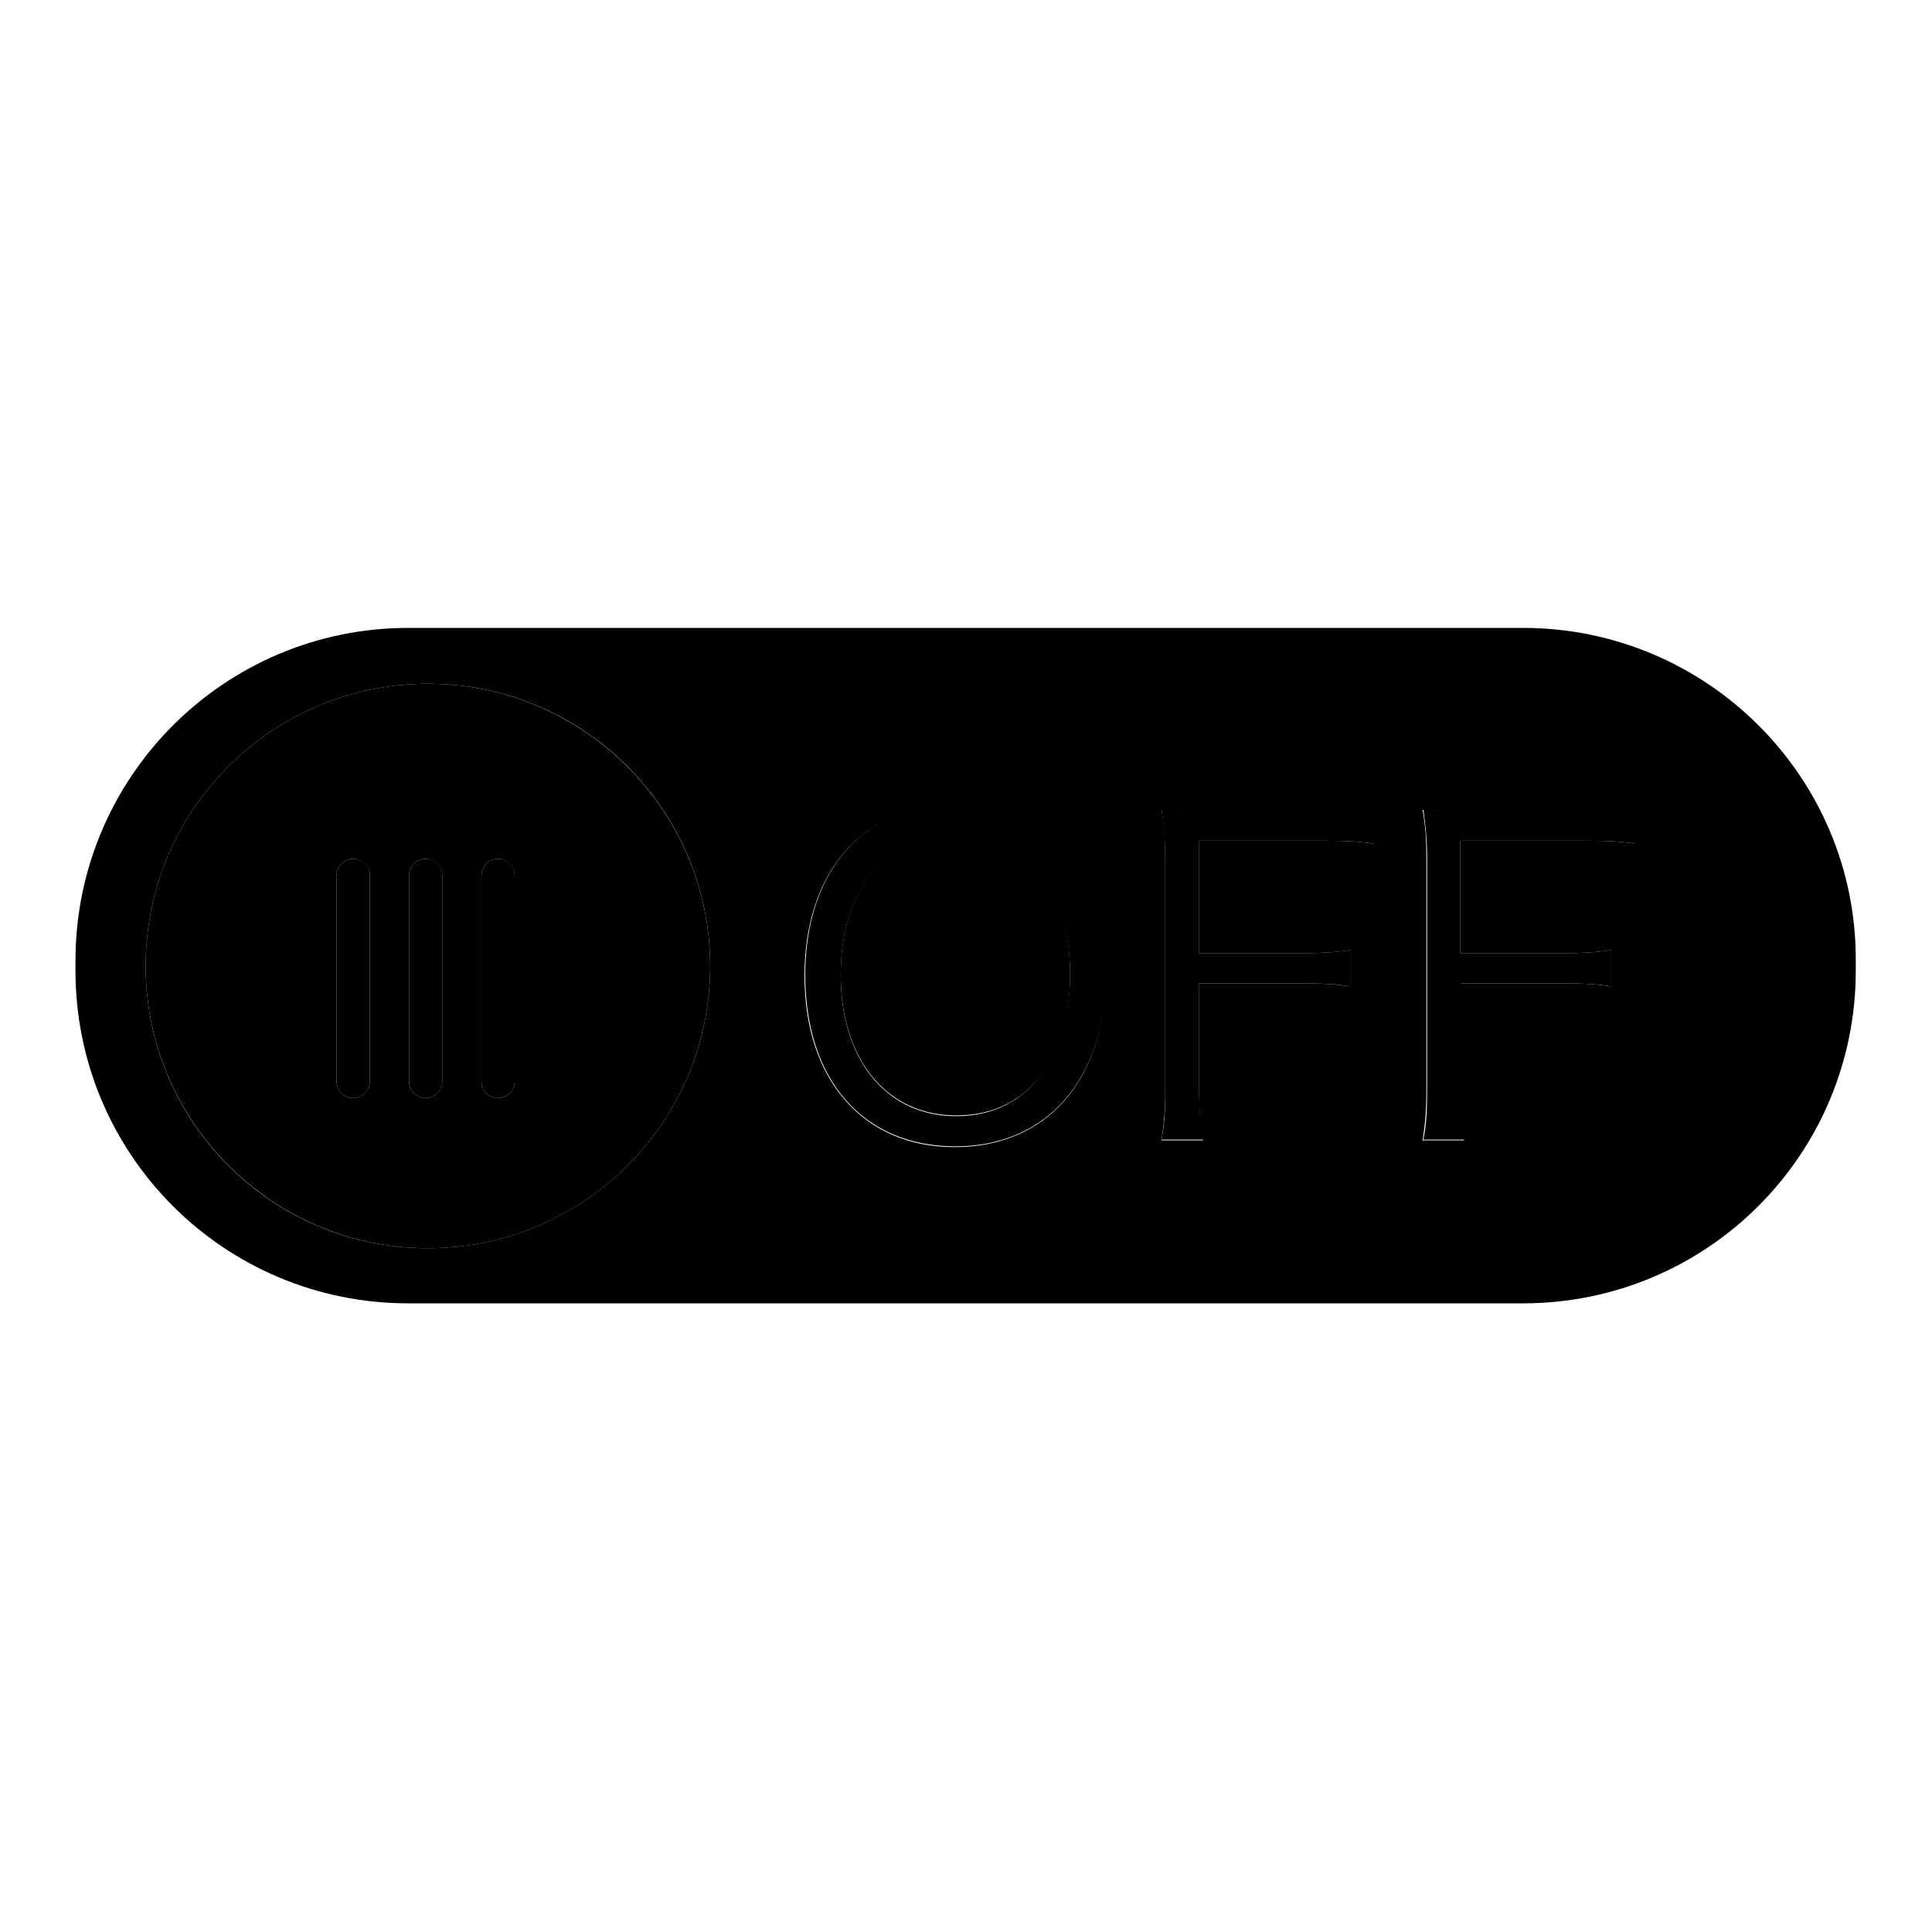
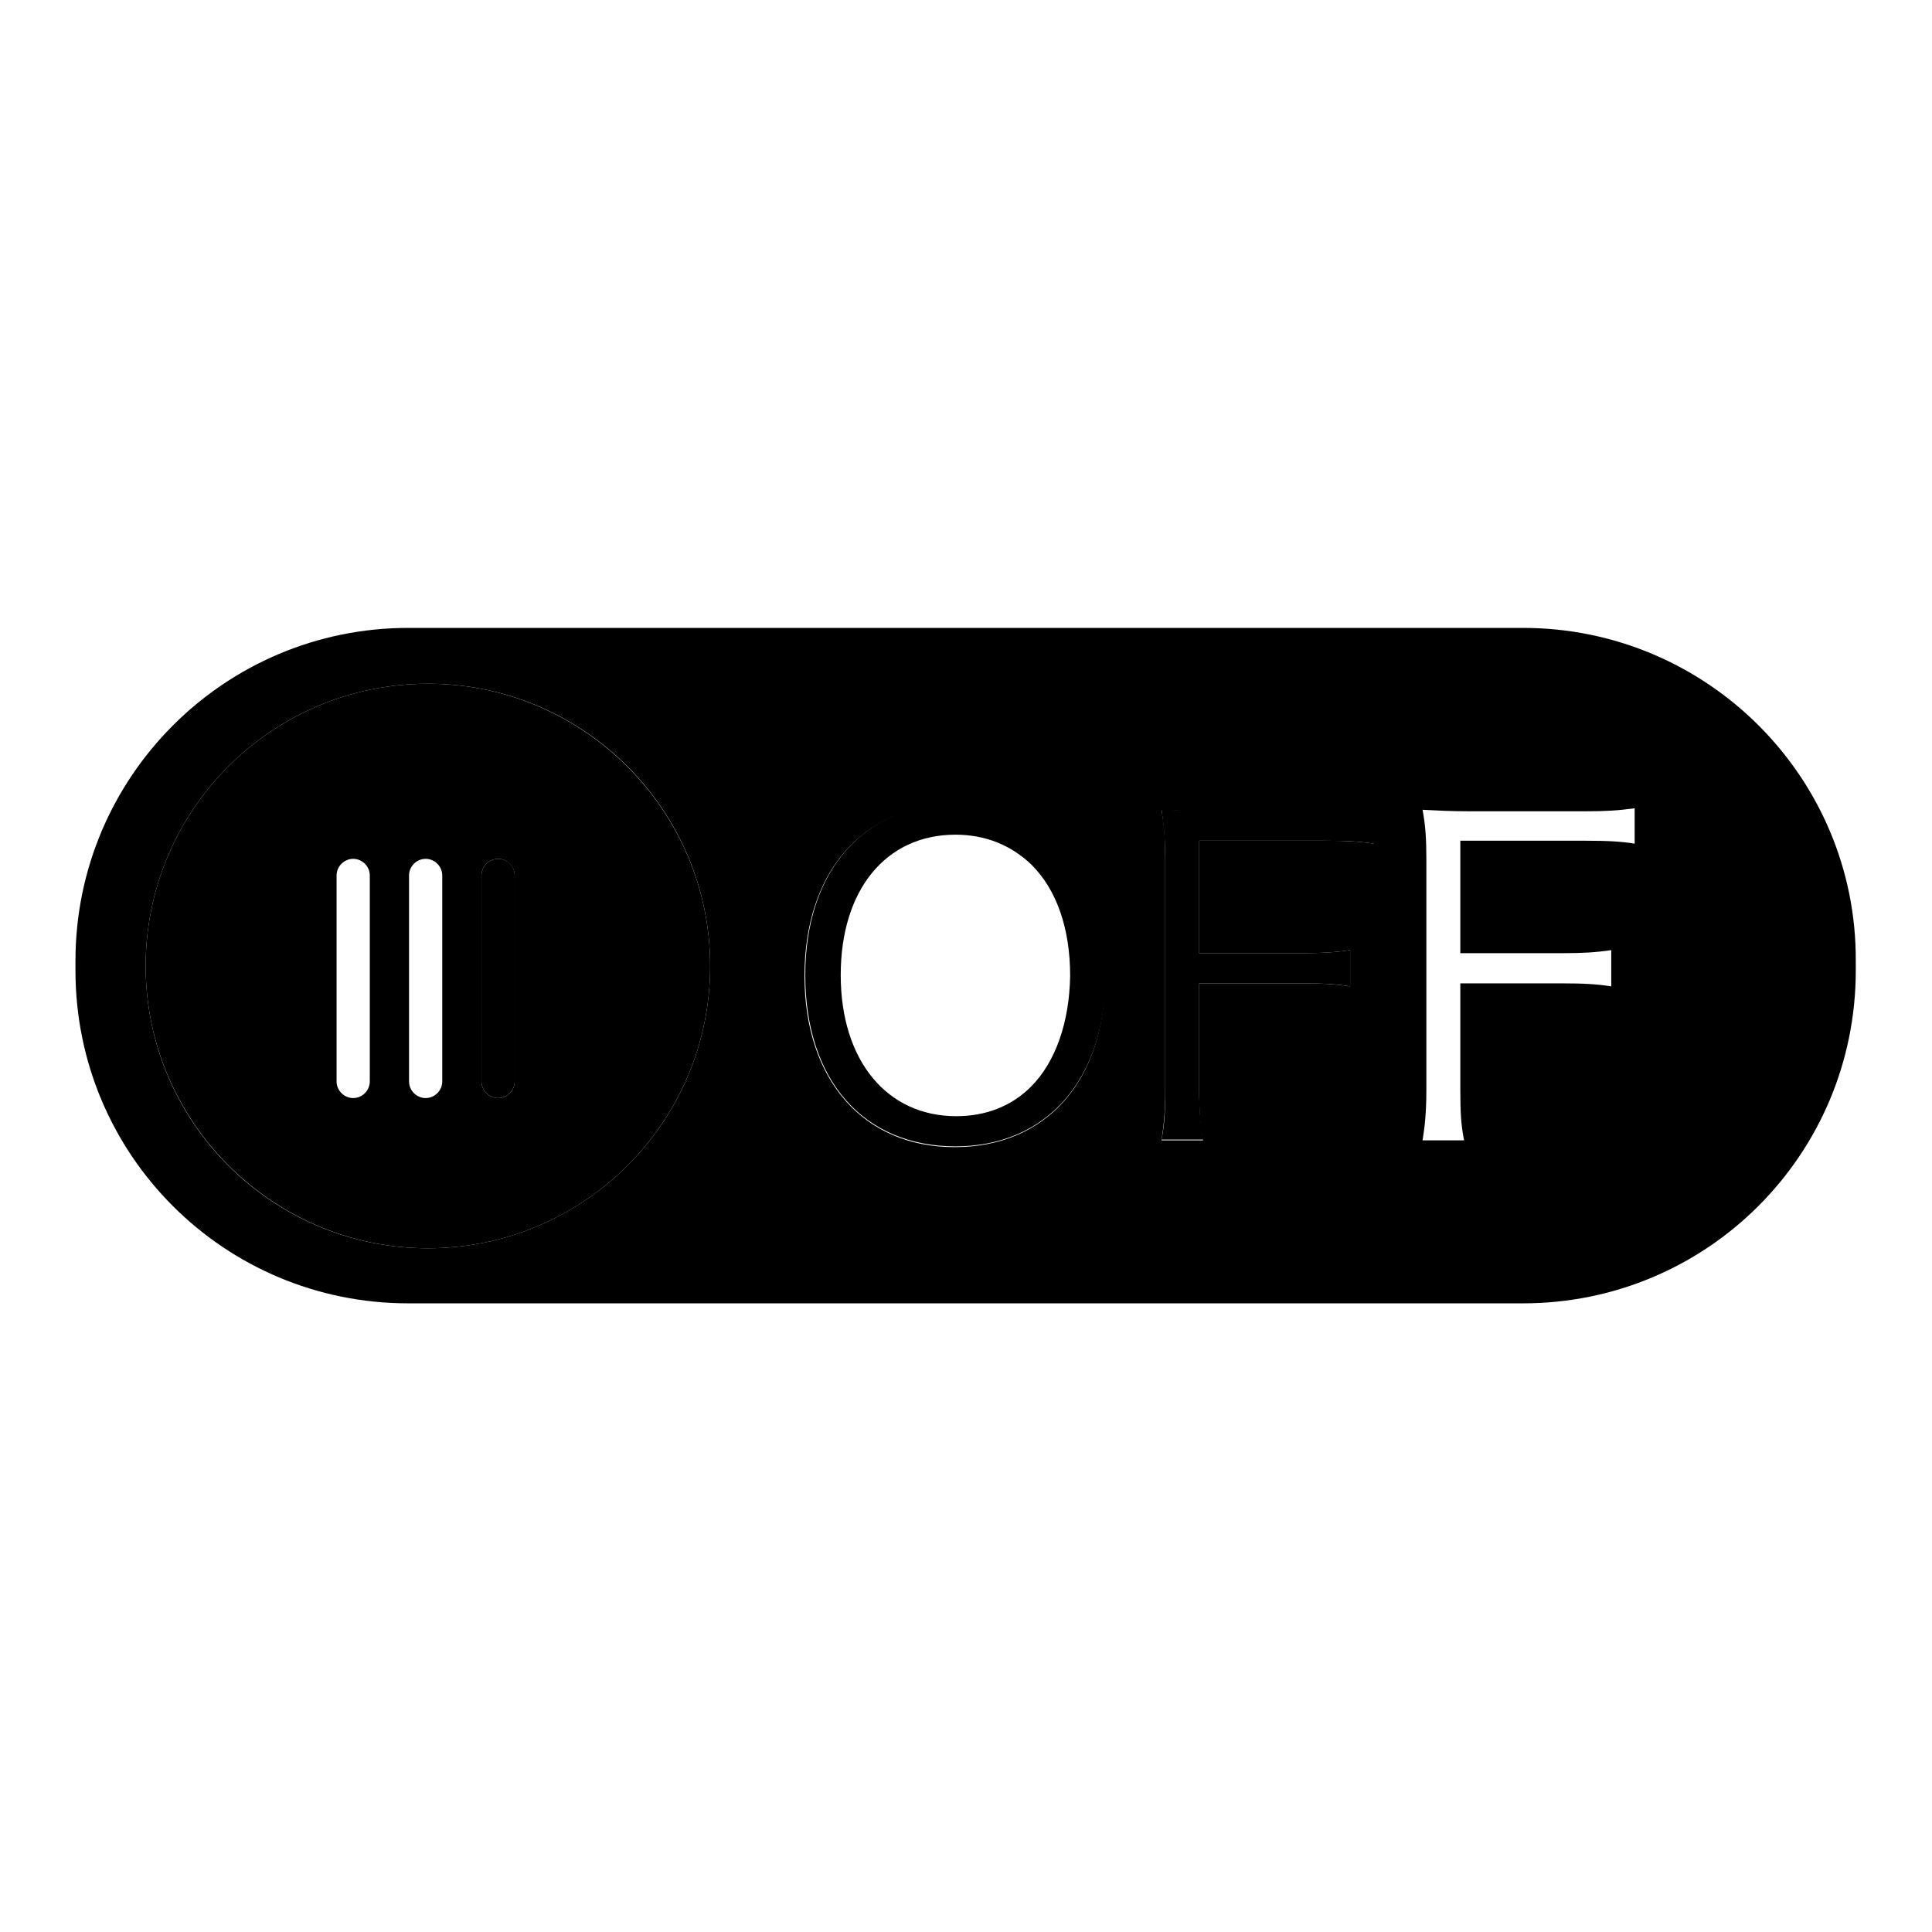
<svg xmlns="http://www.w3.org/2000/svg" version="1.1" x="0px" y="0px" viewBox="0 0 256 256" enable-background="new 0 0 256 256" xml:space="preserve">
  <g>
    <g>
-       <path fill="#000000" d="M126.6,110.5c-9.2,0-15.2,7.4-15.2,18.6c0,11.3,6.1,18.7,15.3,18.7c4,0,7.4-1.3,10-3.9c3.3-3.2,5.1-8.6,5.1-14.7c0-6.3-1.7-11.4-5.1-14.7C134,111.9,130.6,110.5,126.6,110.5z" />
      <path fill="#000000" d="M201.8,83.2H54.1C29.7,83.2,10,103,10,127.3v1.3c0,24.4,19.7,44.1,44.1,44.1h147.7c24.4,0,44.1-19.7,44.1-44.1v-1.3C246,103,226.2,83.2,201.8,83.2z M56.7,165.4c-20.7,0-37.4-16.8-37.4-37.4S36,90.6,56.7,90.6c20.7,0,37.4,16.8,37.4,37.4C94.1,148.7,77.3,165.4,56.7,165.4z M126.5,152c-12.1,0-19.9-8.9-19.9-22.7c0-13.8,7.8-22.7,19.9-22.7c12.1,0,19.9,8.9,19.9,22.7C146.5,143.1,138.7,152,126.5,152z M182.1,111.8c-1.9-0.3-3.6-0.4-6.6-0.4h-16.6v14.9h13.5c2.8,0,4.4-0.1,6.5-0.4v4.8c-1.9-0.3-3.6-0.4-6.5-0.4h-13.5v14.1c0,3.1,0.1,4.7,0.5,6.7h-5.5c0.3-1.9,0.5-3.7,0.5-6.7v-30.6c0-2.5-0.1-4.3-0.5-6.5c2,0.1,3.6,0.2,6.3,0.2h15.2c2.8,0,4.4-0.1,6.6-0.4V111.8z M216.7,111.8c-1.9-0.3-3.6-0.4-6.6-0.4h-16.6v14.9H207c2.8,0,4.4-0.1,6.5-0.4v4.8c-1.9-0.3-3.6-0.4-6.5-0.4h-13.5v14.1c0,3.1,0.1,4.7,0.5,6.7h-5.5c0.3-1.9,0.5-3.7,0.5-6.7v-30.6c0-2.5-0.1-4.3-0.5-6.5c2,0.1,3.6,0.2,6.3,0.2h15.2c2.8,0,4.4-0.1,6.6-0.4V111.8z" />
      <path fill="#000000" d="M56.7,90.6c-20.7,0-37.4,16.8-37.4,37.4s16.8,37.4,37.4,37.4c20.7,0,37.4-16.8,37.4-37.4S77.3,90.6,56.7,90.6z M49,143.3c0,1.2-1,2.2-2.2,2.2c-1.2,0-2.2-1-2.2-2.2v-27.3c0-1.2,1-2.2,2.2-2.2c1.2,0,2.2,1,2.2,2.2V143.3z M58.6,143.3c0,1.2-1,2.2-2.2,2.2c-1.2,0-2.2-1-2.2-2.2v-27.3c0-1.2,1-2.2,2.2-2.2c1.2,0,2.2,1,2.2,2.2V143.3z M68.2,143.3c0,1.2-1,2.2-2.2,2.2c-1.2,0-2.2-1-2.2-2.2v-27.3c0-1.2,1-2.2,2.2-2.2c1.2,0,2.2,1,2.2,2.2V143.3z" />
-       <path fill="#000000" d="M46.8,113.8c-1.2,0-2.2,1-2.2,2.2v27.3c0,1.2,1,2.2,2.2,2.2c1.2,0,2.2-1,2.2-2.2v-27.3C49,114.7,48,113.8,46.8,113.8z" />
-       <path fill="#000000" d="M56.4,113.8c-1.2,0-2.2,1-2.2,2.2v27.3c0,1.2,1,2.2,2.2,2.2c1.2,0,2.2-1,2.2-2.2v-27.3C58.6,114.7,57.6,113.8,56.4,113.8z" />
      <path fill="#000000" d="M66,113.8c-1.2,0-2.2,1-2.2,2.2v27.3c0,1.2,1,2.2,2.2,2.2c1.2,0,2.2-1,2.2-2.2v-27.3C68.2,114.7,67.2,113.8,66,113.8z" />
      <path fill="#000000" d="M126.6,106.5c-12.1,0-19.9,8.9-19.9,22.7c0,13.9,7.7,22.7,19.9,22.7c12.1,0,19.9-8.9,19.9-22.7C146.5,115.4,138.7,106.5,126.6,106.5z M136.6,144c-2.6,2.6-6,3.9-9.9,3.9c-9.2,0-15.3-7.4-15.3-18.7s6-18.6,15.2-18.6c4,0,7.4,1.4,10.1,4c3.3,3.3,5.1,8.4,5.1,14.7C141.7,135.4,139.9,140.7,136.6,144z" />
      <path fill="#000000" d="M160.2,107.4c-2.8,0-4.3,0-6.3-0.2c0.3,2.2,0.5,4.1,0.5,6.5v30.6c0,3-0.1,4.8-0.5,6.7h5.5c-0.3-2.1-0.5-3.6-0.5-6.7v-14h13.5c3,0,4.7,0.1,6.5,0.4v-4.8c-2.1,0.3-3.8,0.4-6.5,0.4h-13.5v-14.9h16.6c3.1,0,4.7,0.1,6.6,0.4V107c-2.2,0.3-3.8,0.4-6.6,0.4L160.2,107.4L160.2,107.4z" />
-       <path fill="#000000" d="M194.9,107.4c-2.8,0-4.3,0-6.3-0.2c0.3,2.2,0.5,4.1,0.5,6.5v30.6c0,3-0.1,4.8-0.5,6.7h5.5c-0.3-2.1-0.5-3.6-0.5-6.7v-14H207c3,0,4.7,0.1,6.5,0.4v-4.8c-2.1,0.3-3.8,0.4-6.5,0.4h-13.5v-14.9h16.6c3.1,0,4.7,0.1,6.6,0.4V107c-2.2,0.3-3.8,0.4-6.6,0.4L194.9,107.4L194.9,107.4z" />
    </g>
  </g>
</svg>